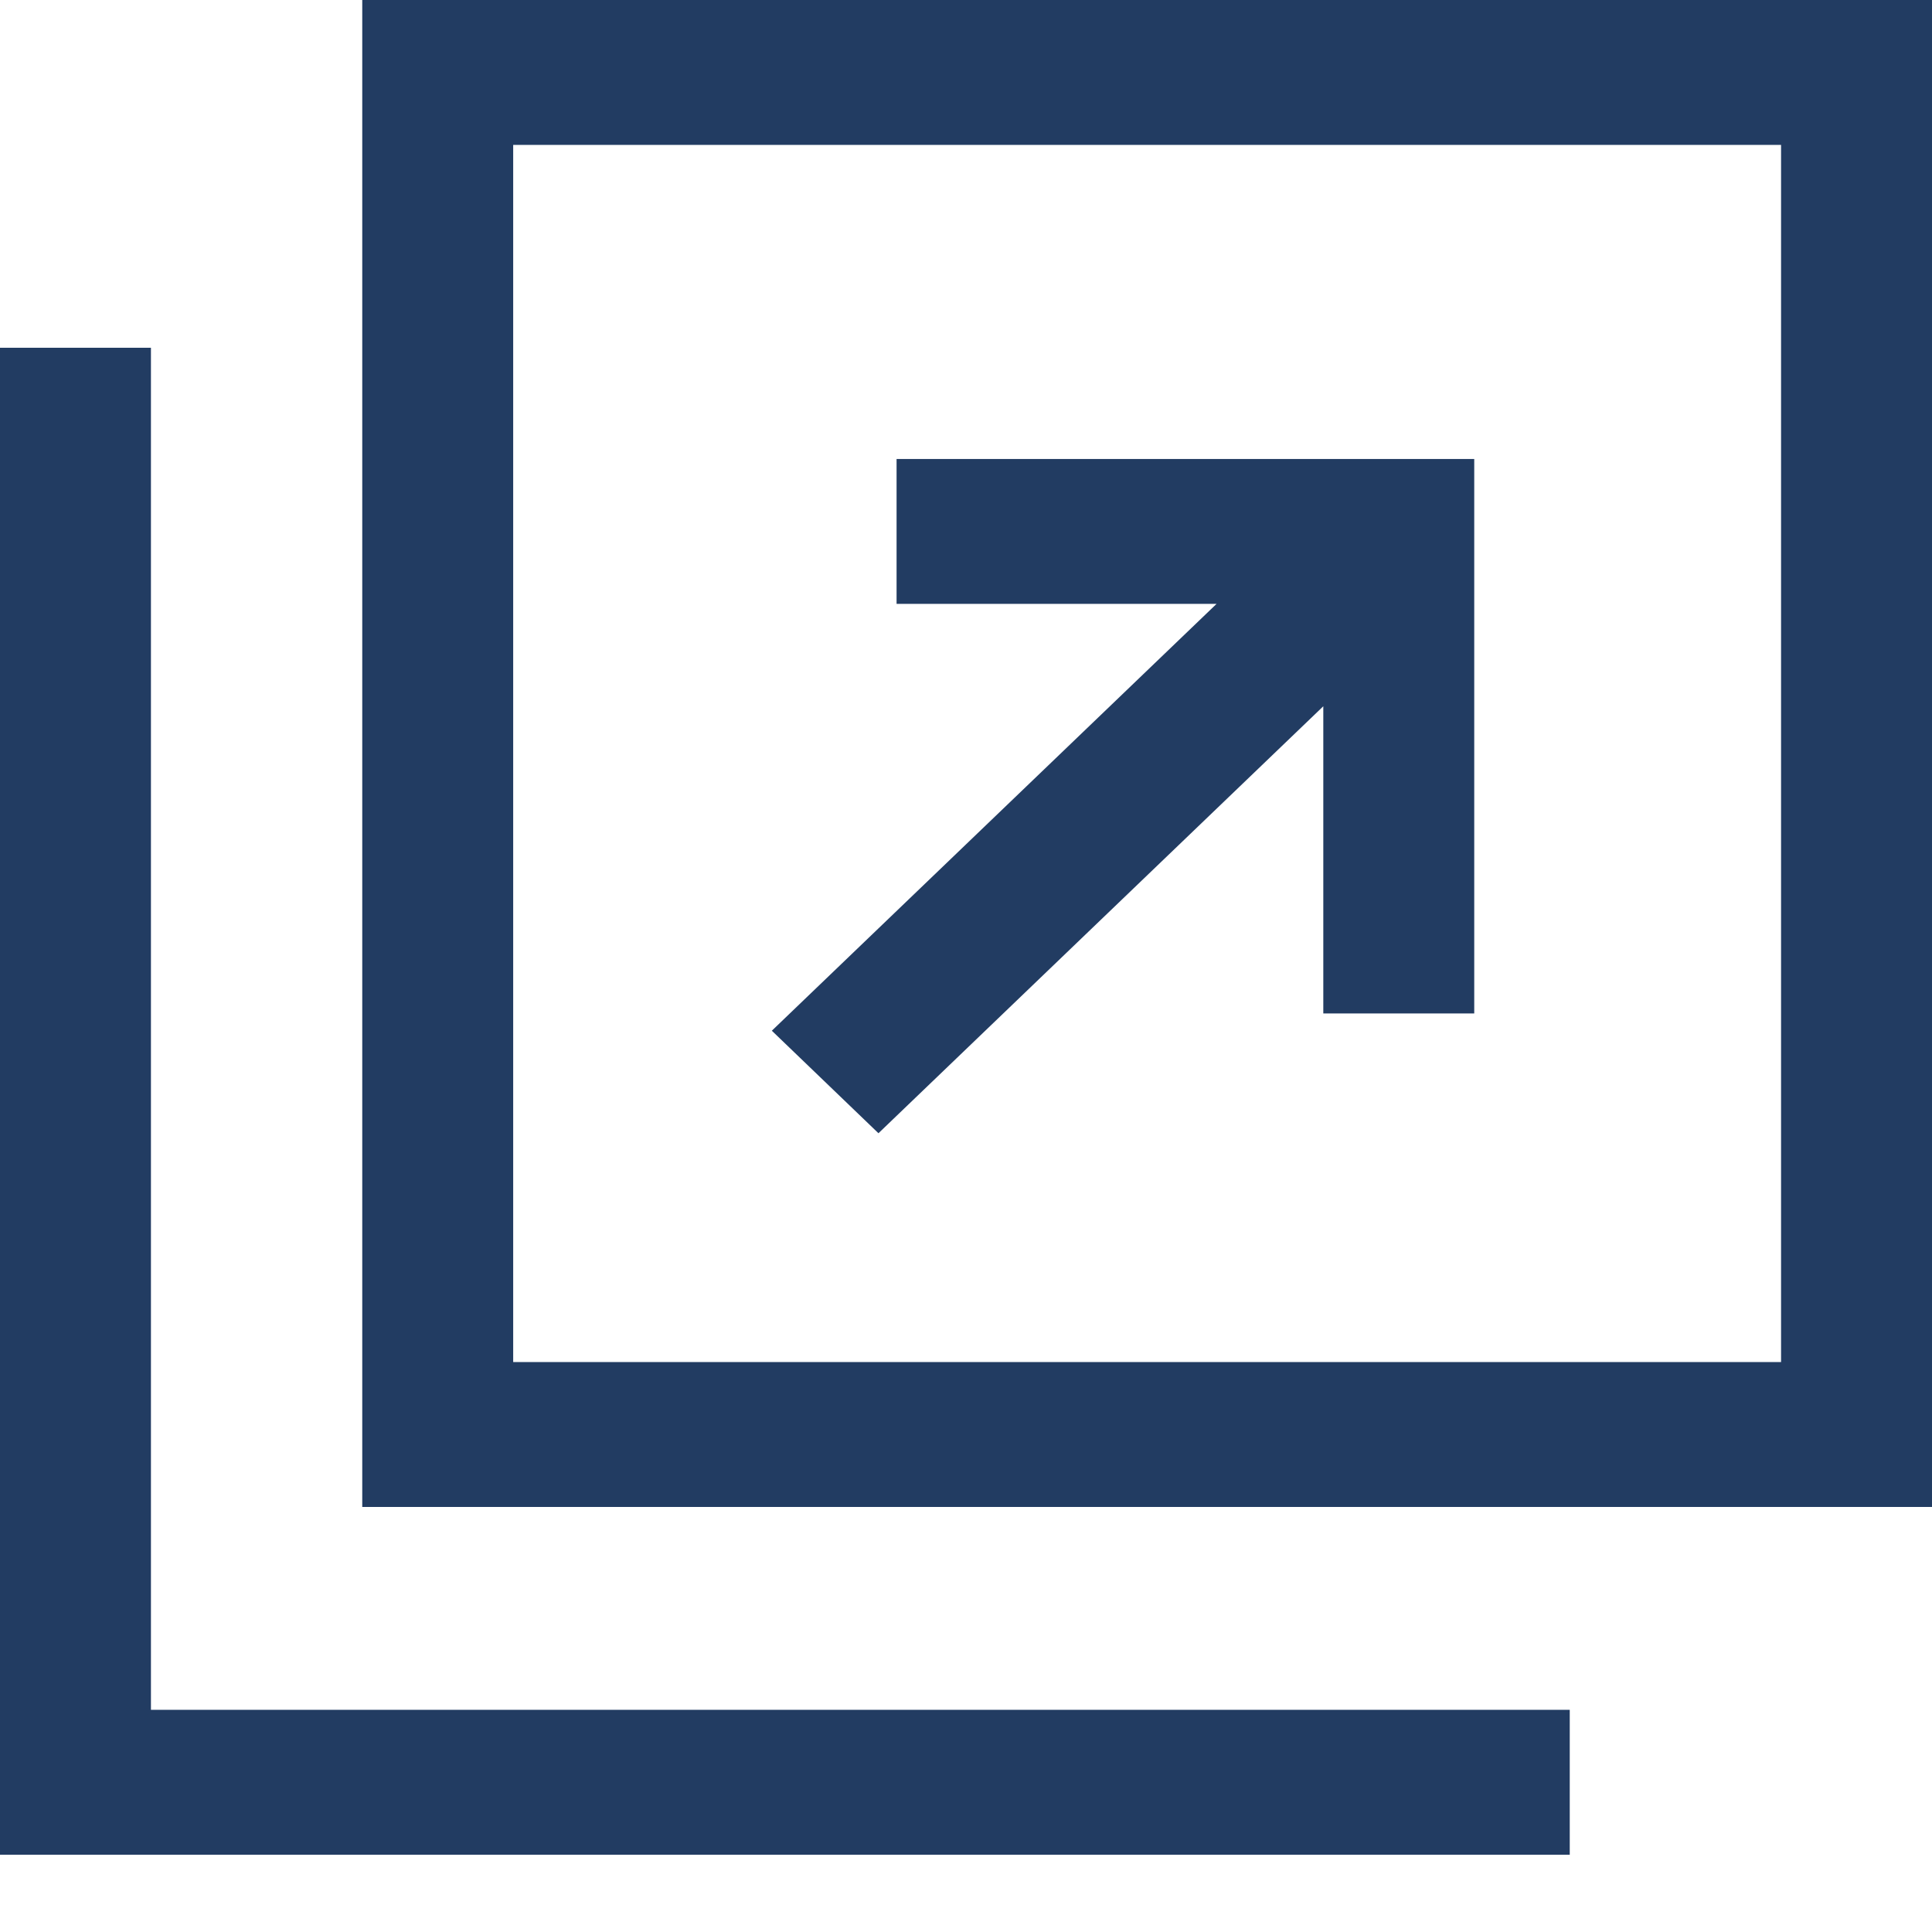
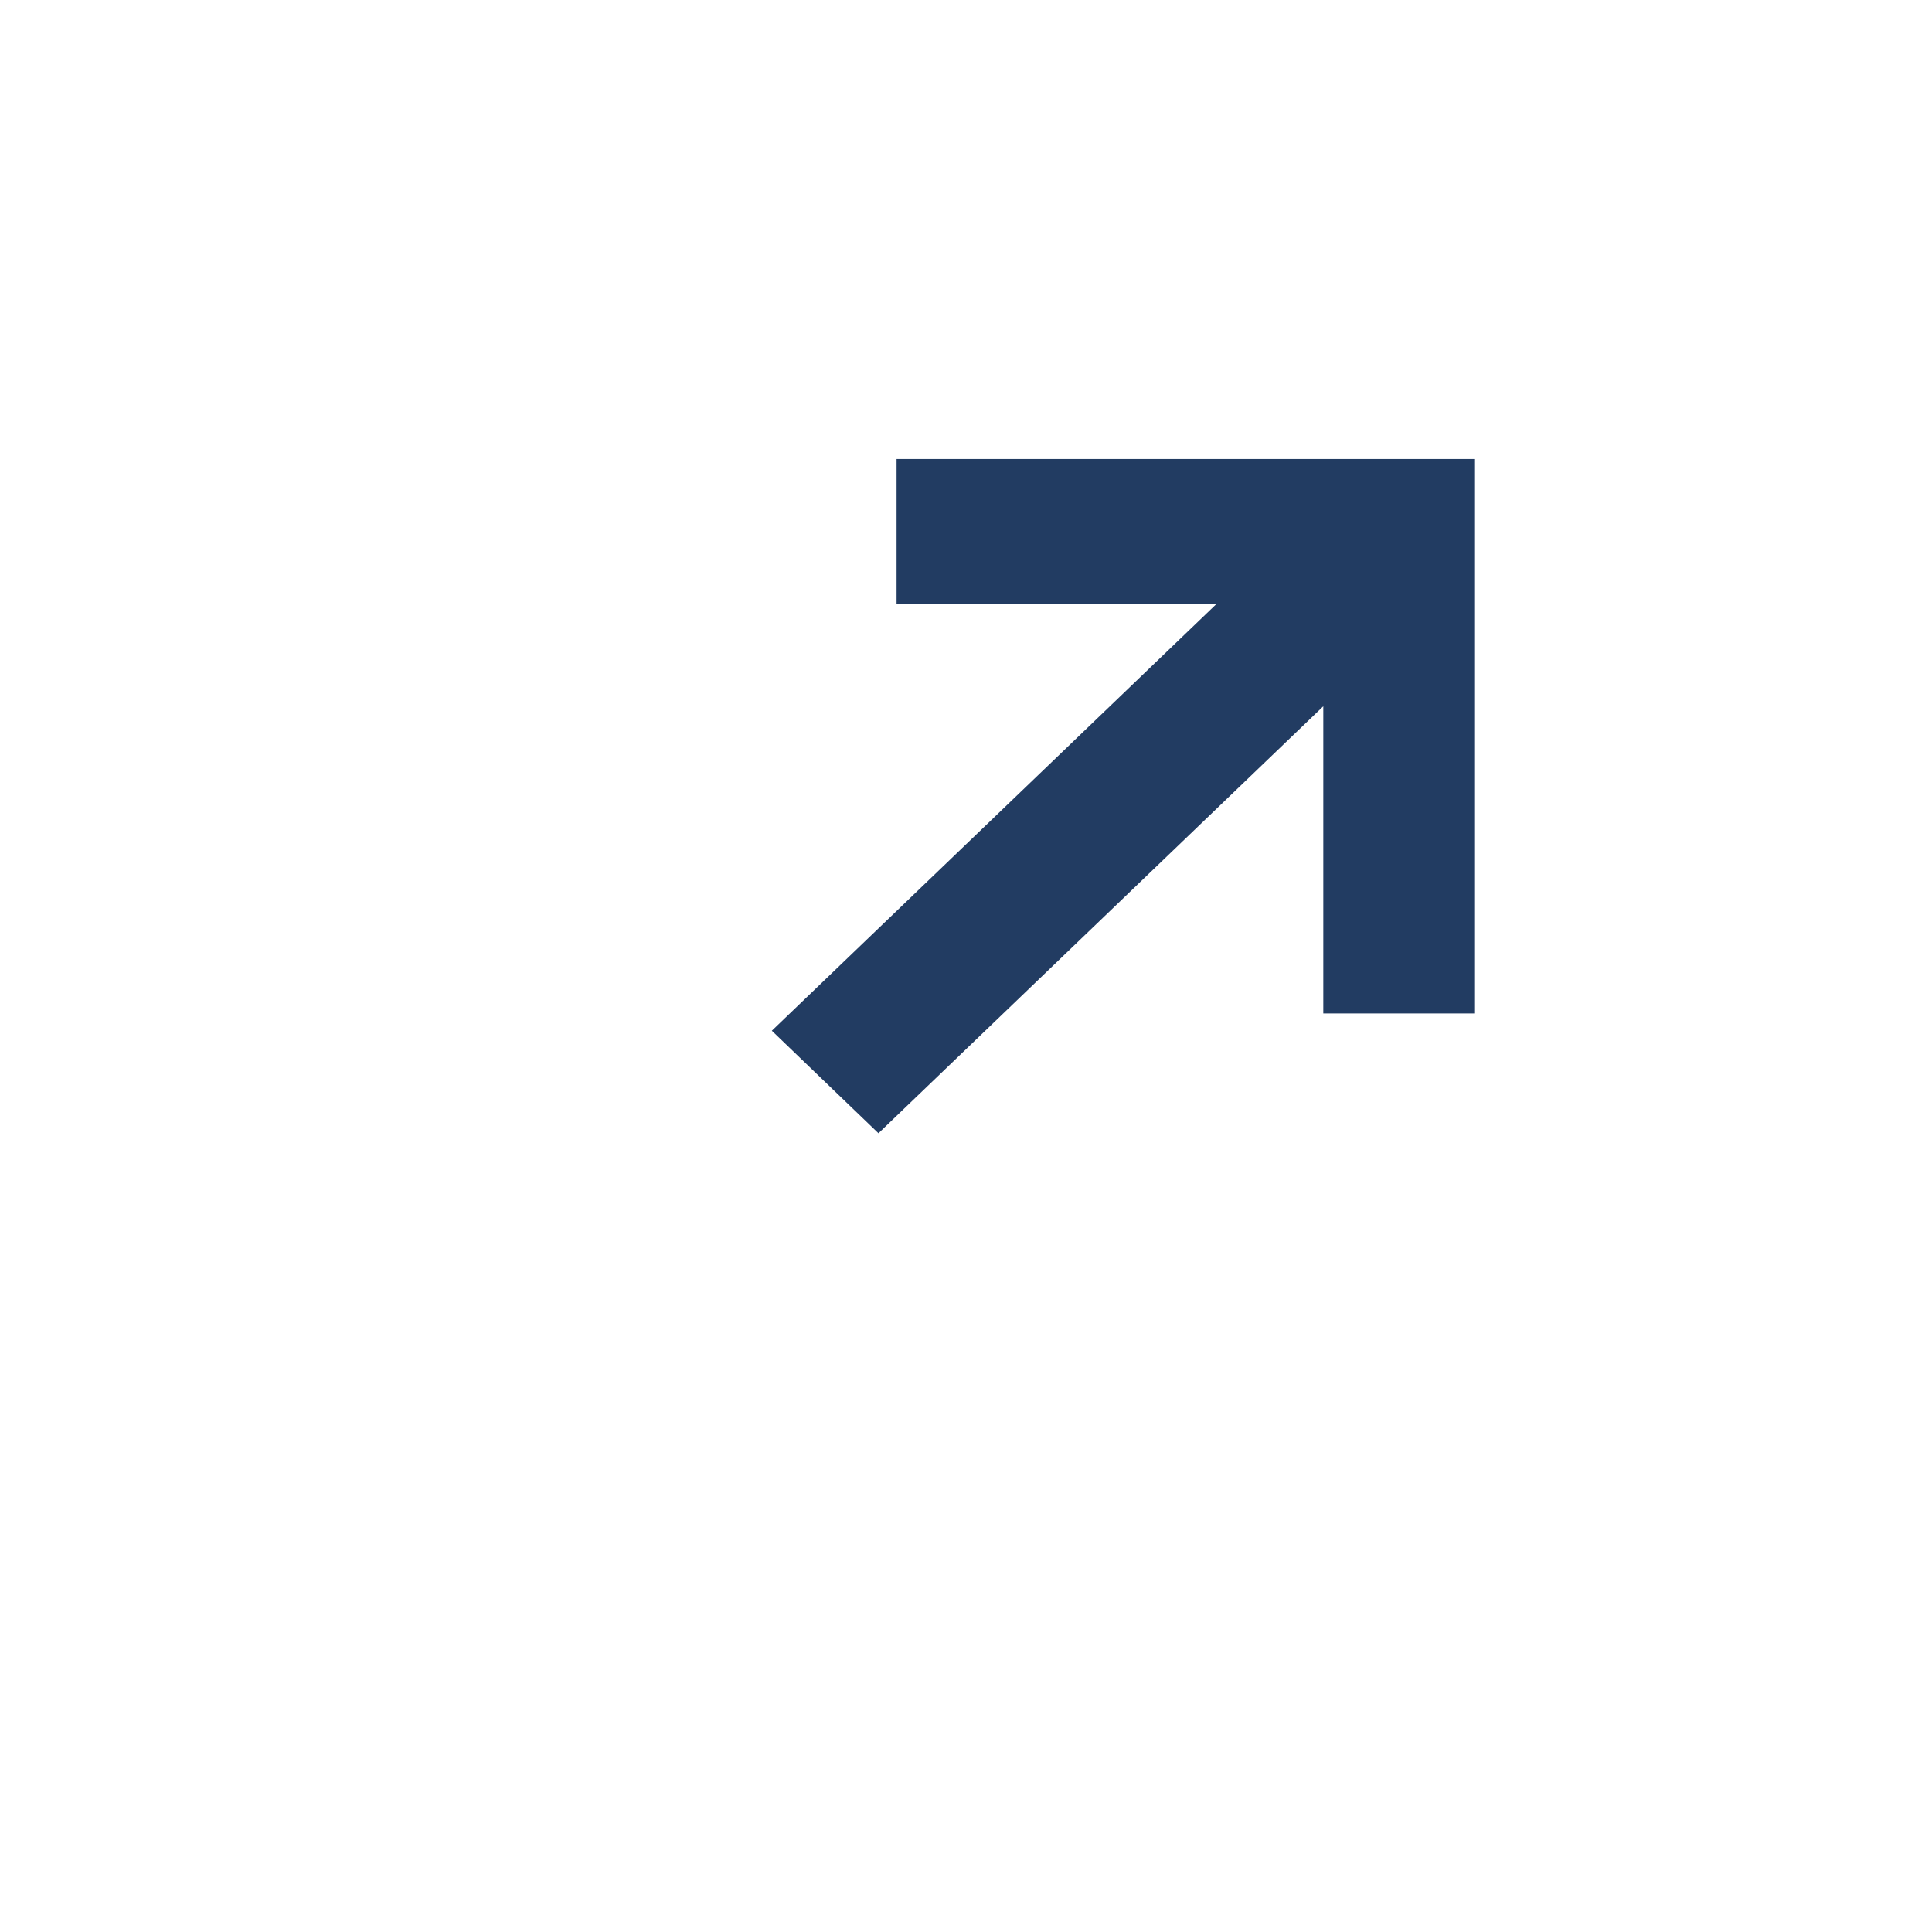
<svg xmlns="http://www.w3.org/2000/svg" width="16" height="16" viewBox="0 0 16 16" fill="none">
  <g clip-path="url(#clip0_620_1030)">
-     <path d="M3 0V12.48H16V0H3ZM14.75 11.28H4.25V1.2H14.75V11.28Z" fill="#223C62" />
-     <path d="M1.25 14.16V8.88V4.08V2.88H0V15.36H13V14.16H11.75H1.25Z" fill="#223C62" />
    <path d="M7.275 9.385L10.959 5.849V8.393H12.209V3.801H7.425V5.001H10.075L6.392 8.536L7.275 9.385Z" fill="#223C62" />
  </g>
  <defs>
    <clipPath id="clip0_620_1030">
      <rect width="16" height="15.36" fill="white" />
    </clipPath>
  </defs>
</svg>